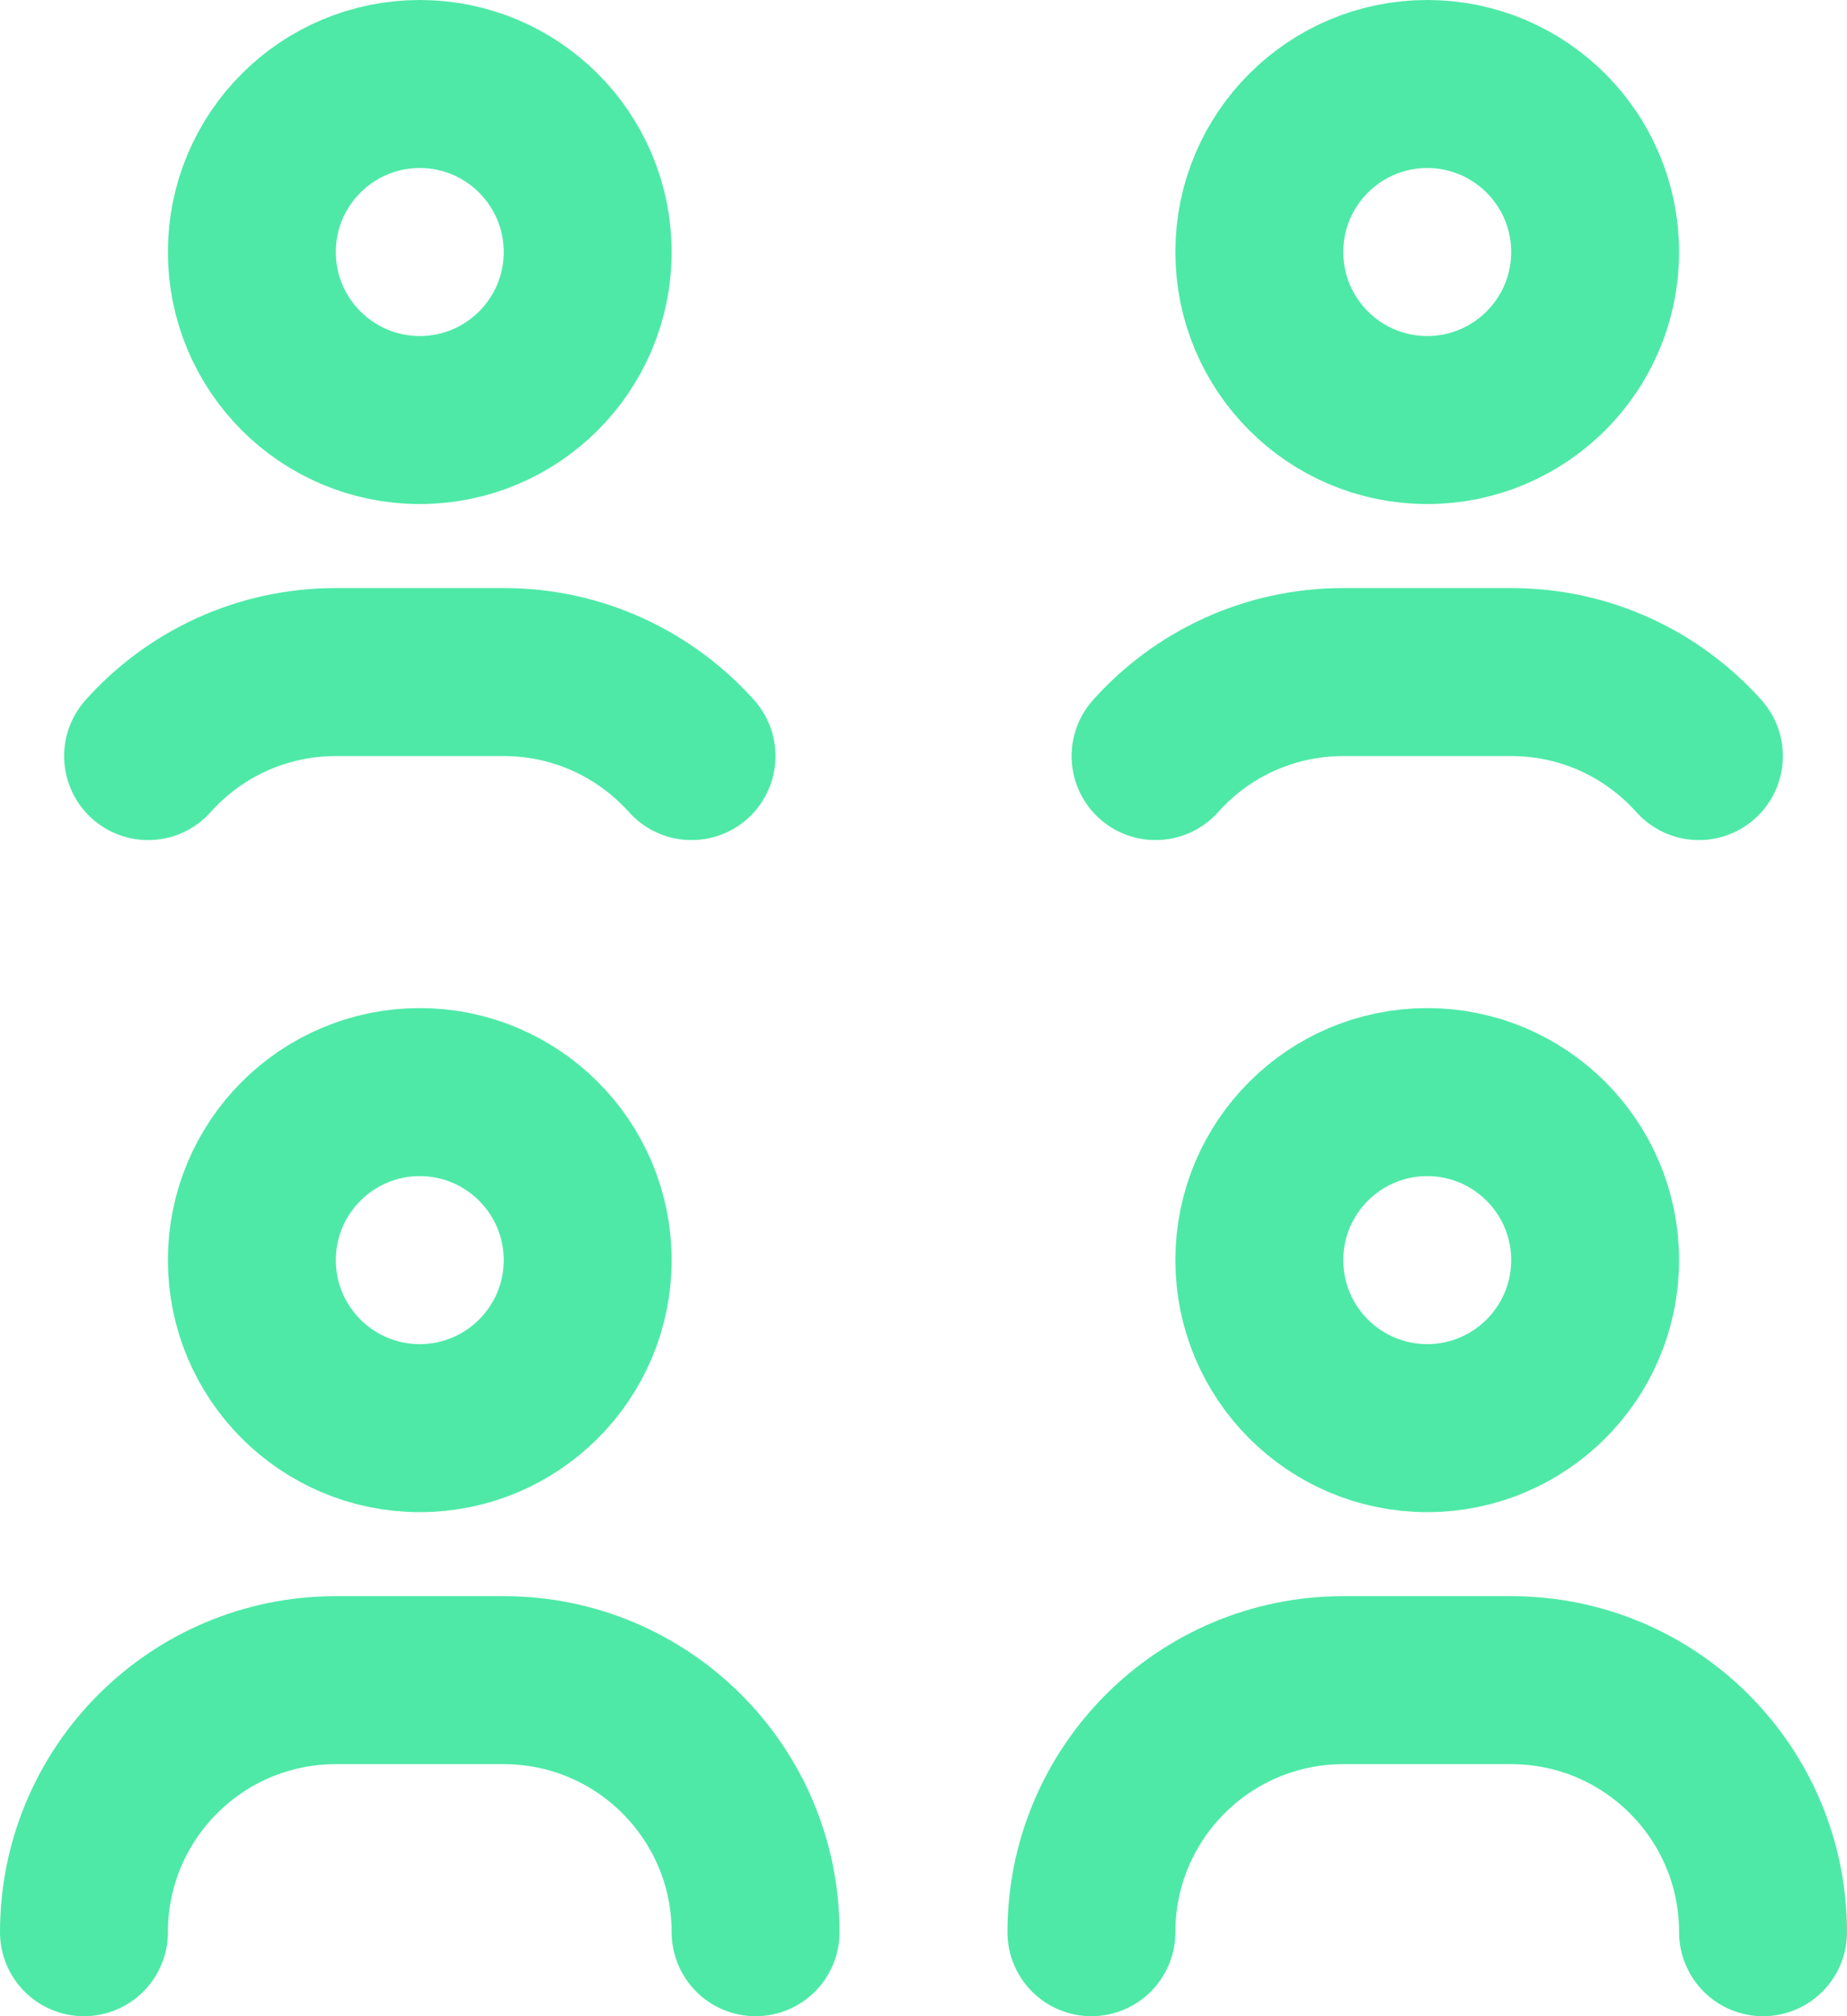
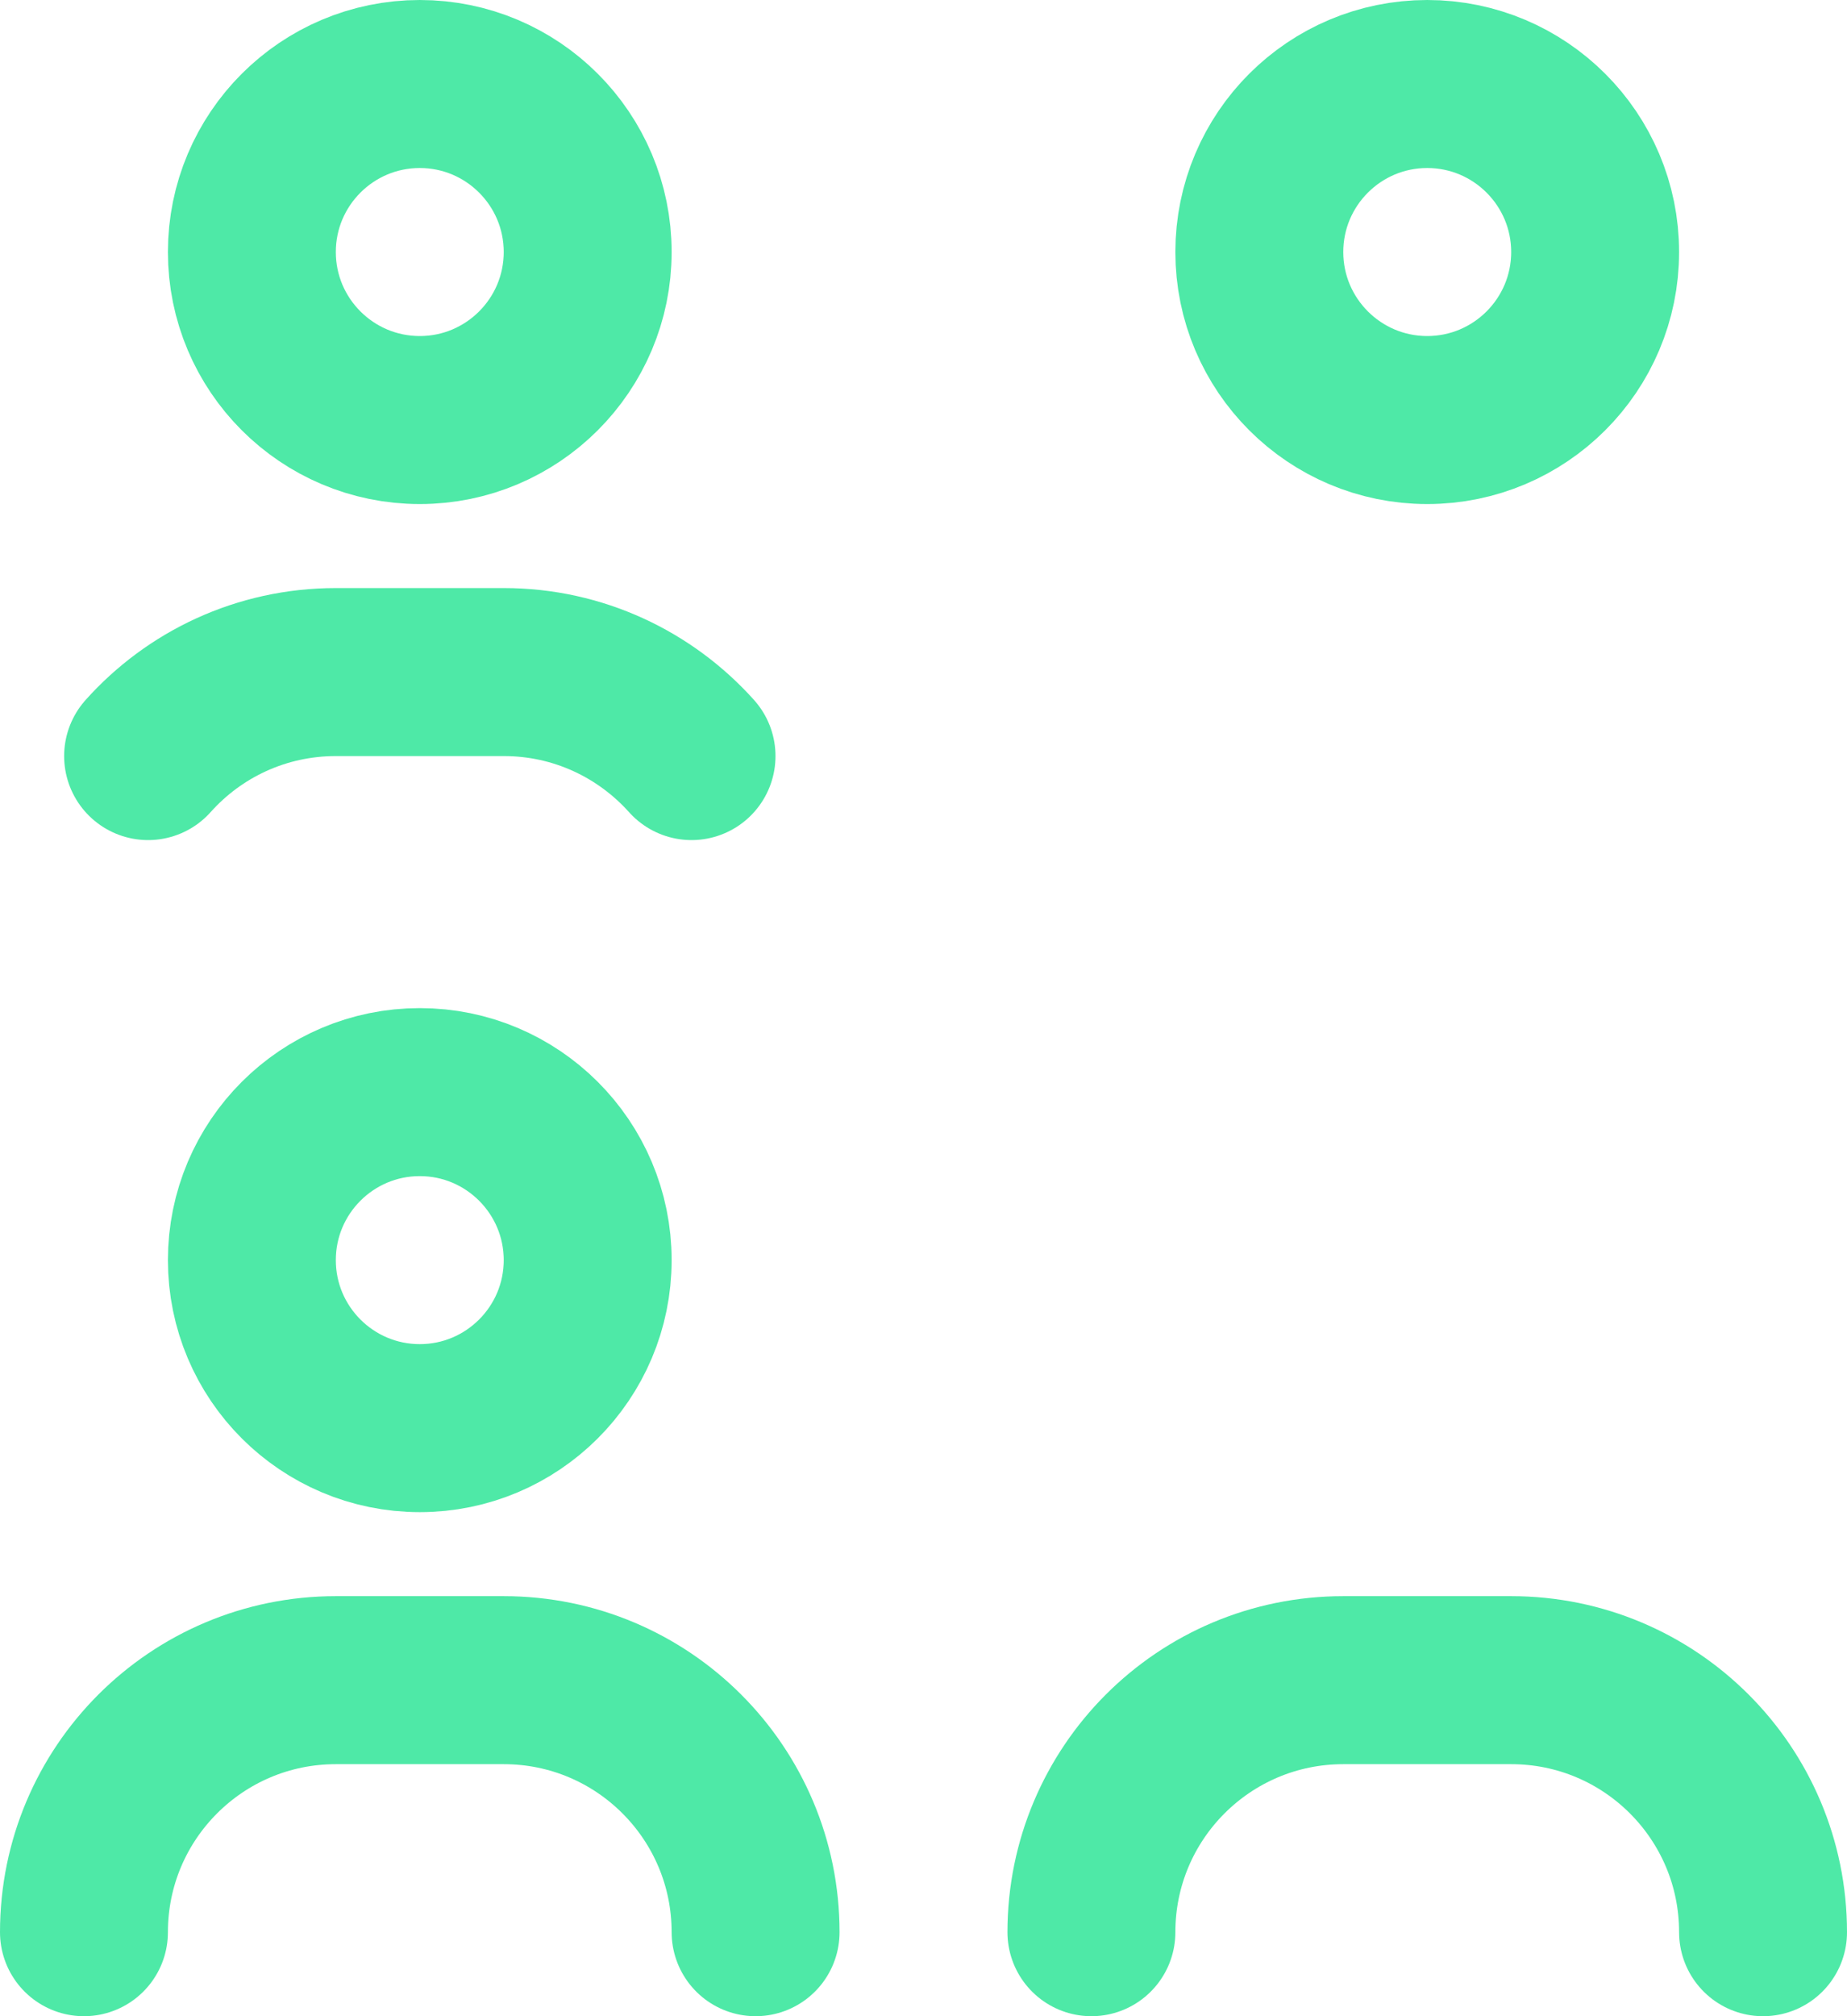
<svg xmlns="http://www.w3.org/2000/svg" width="22px" height="24px" viewBox="0 0 22 24" version="1.1">
  <title>group-four@2x</title>
  <desc>Created with Sketch.</desc>
  <g id="Symbolicons-Pro---Duoline" stroke="none" stroke-width="1" fill="none" fill-rule="evenodd" stroke-linecap="round" stroke-linejoin="round">
    <g id="People" transform="translate(-360, -288)" stroke="#4EE9A7" stroke-width="2">
      <g id="group-four" transform="translate(361, 289)">
-         <path d="M18,14 C18,15.104 17.104,16 16,16 C14.896,16 14,15.104 14,14 C14,12.896 14.896,12 16,12 C17.104,12 18,12.896 18,14 Z" id="Stroke" />
        <path d="M6,14 C6,15.104 5.104,16 4,16 C2.896,16 2,15.104 2,14 C2,12.896 2.896,12 4,12 C5.104,12 6,12.896 6,14 Z" id="Stroke" />
        <path d="M0,22 L0,22 C0,20.343 1.343,19 3,19 L5,19 C6.657,19 8,20.343 8,22" id="Stroke" />
        <path d="M12,22 L12,22 C12,20.343 13.343,19 15,19 L17,19 C18.657,19 20,20.343 20,22" id="Stroke" />
        <path d="M18,2 C18,3.104 17.104,4 16,4 C14.896,4 14,3.104 14,2 C14,0.896 14.896,0 16,0 C17.104,0 18,0.896 18,2 Z" id="Stroke" />
-         <path d="M12.764,8 C13.313,7.386 14.111,7 15.001,7 L17,7 C17.89,7 18.686,7.386 19.236,8" id="Stroke" />
        <path d="M6,2 C6,3.104 5.104,4 4,4 C2.896,4 2,3.104 2,2 C2,0.896 2.896,0 4,0 C5.104,0 6,0.896 6,2 Z" id="Stroke" />
        <path d="M0.764,8 C1.313,7.386 2.111,7 3.001,7 L5,7 C5.889,7 6.686,7.386 7.237,8" id="Stroke" />
      </g>
    </g>
  </g>
</svg>